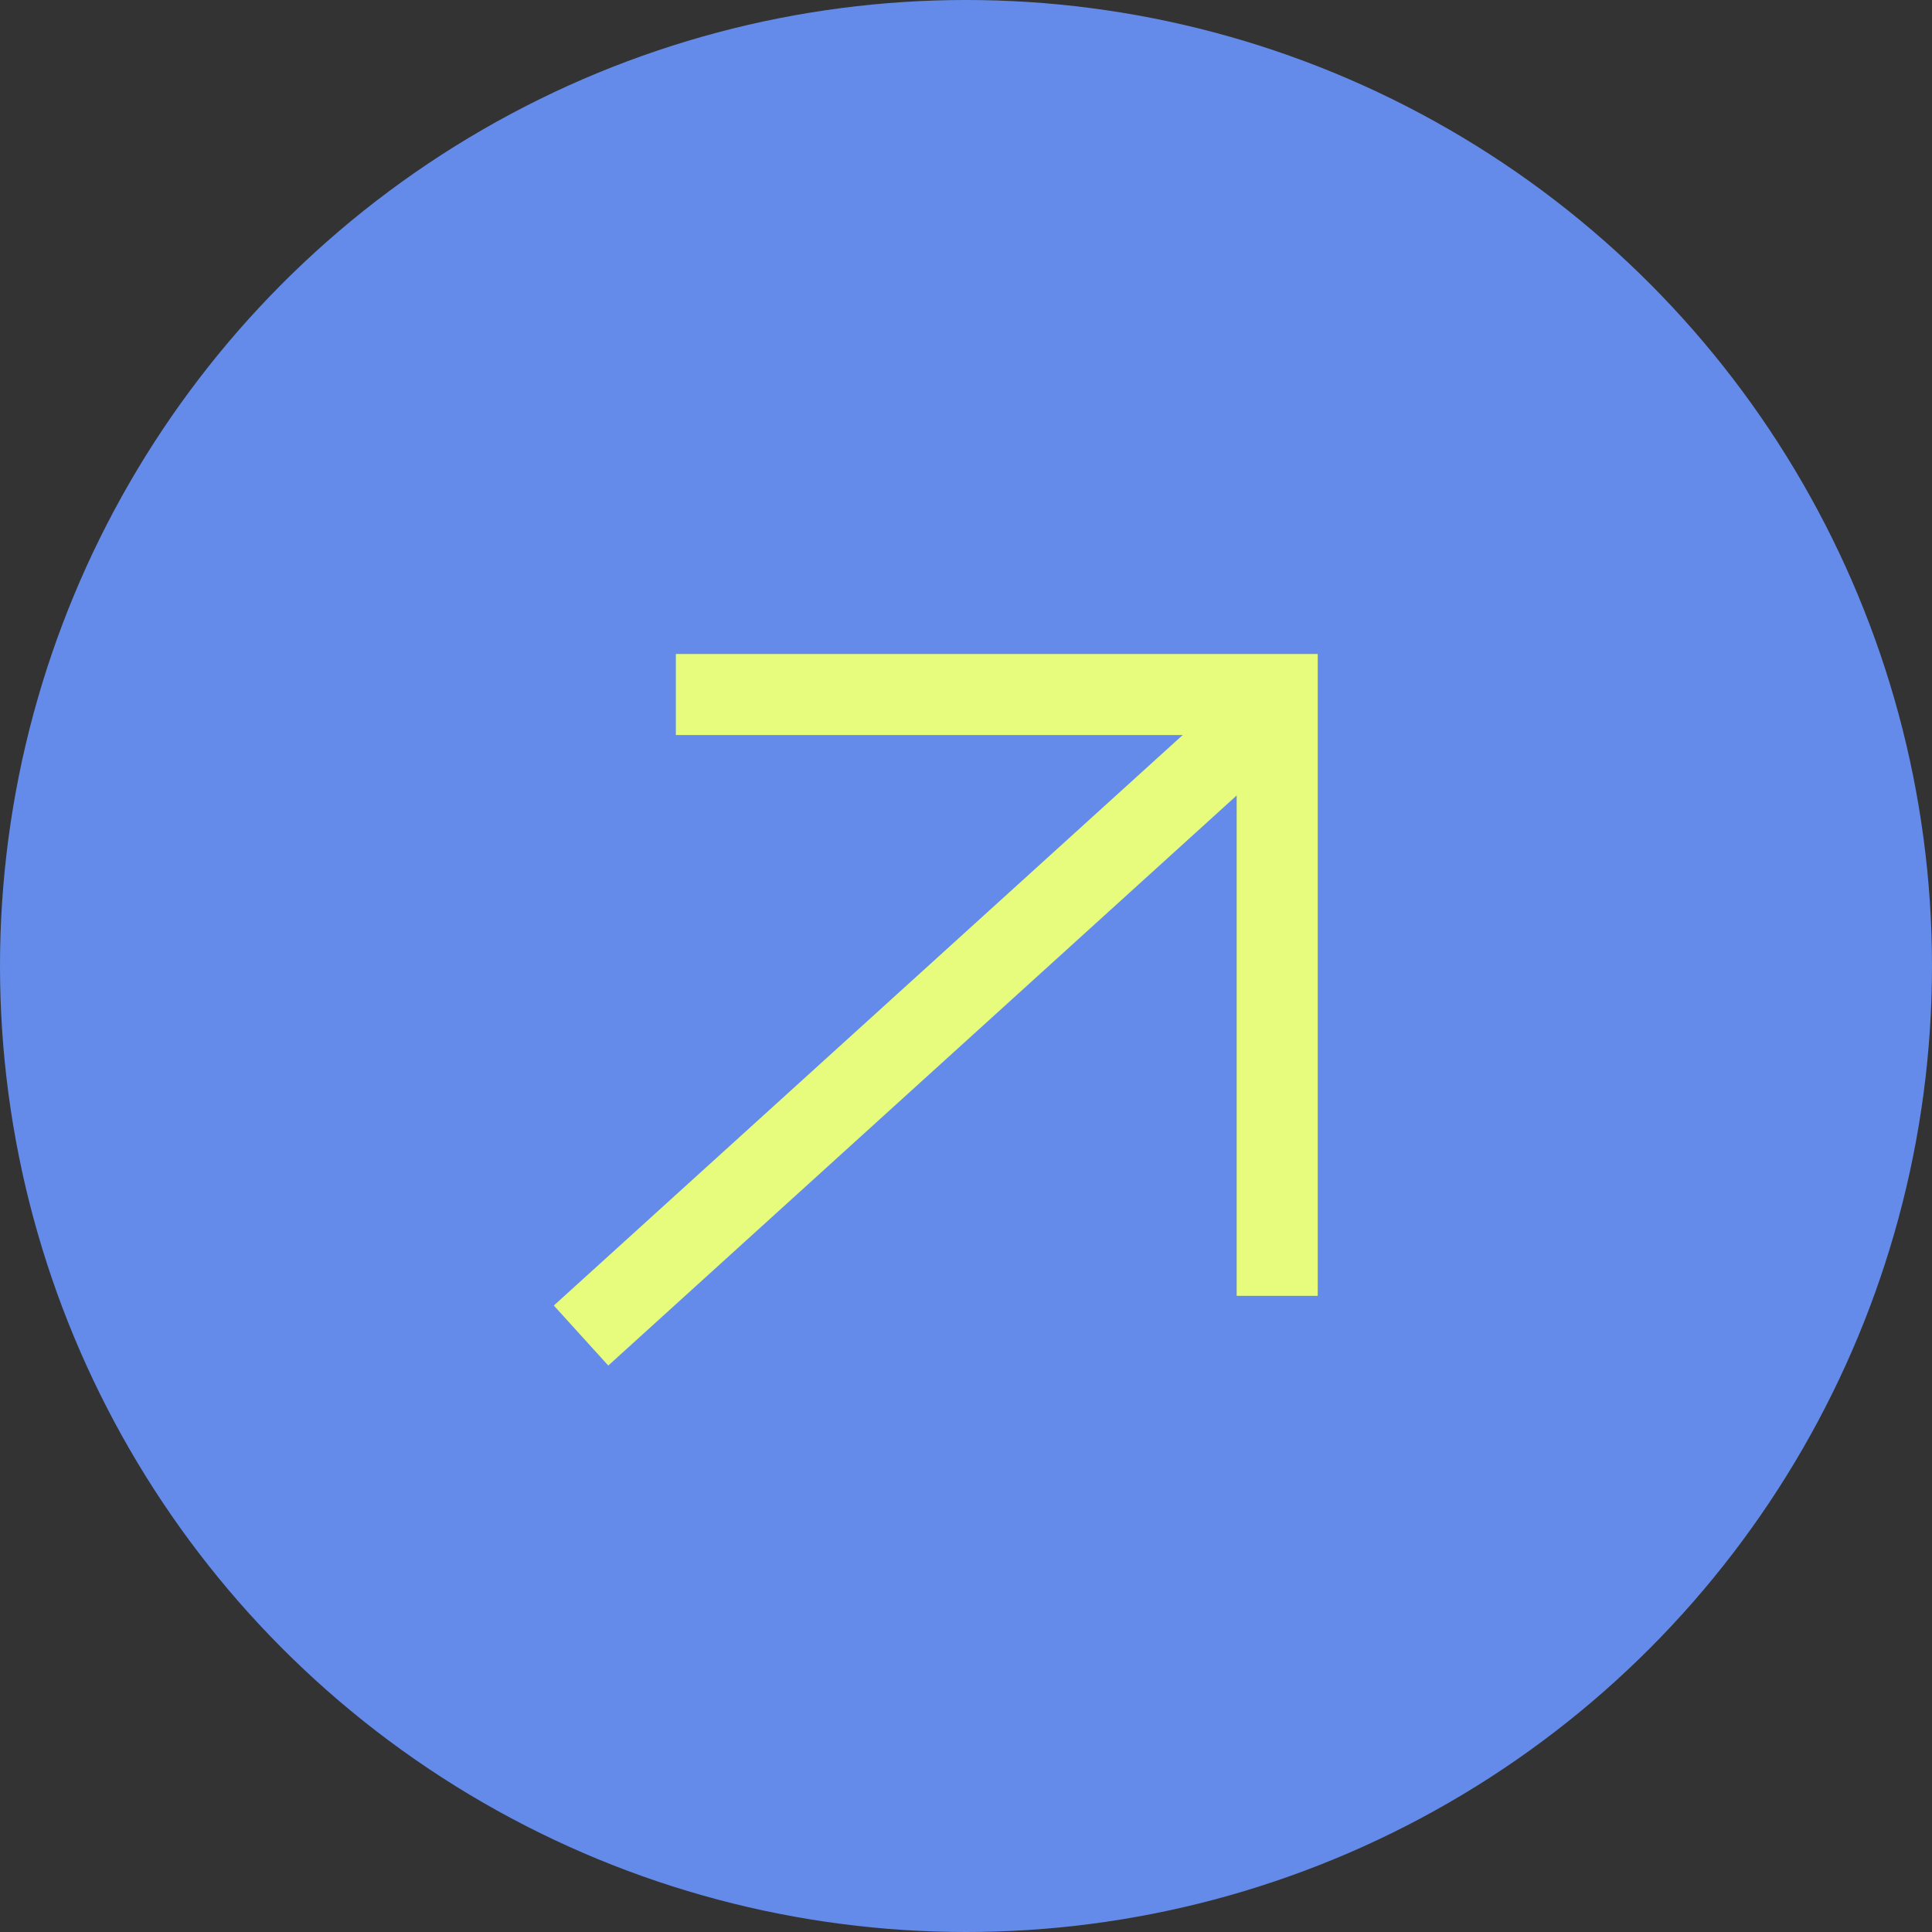
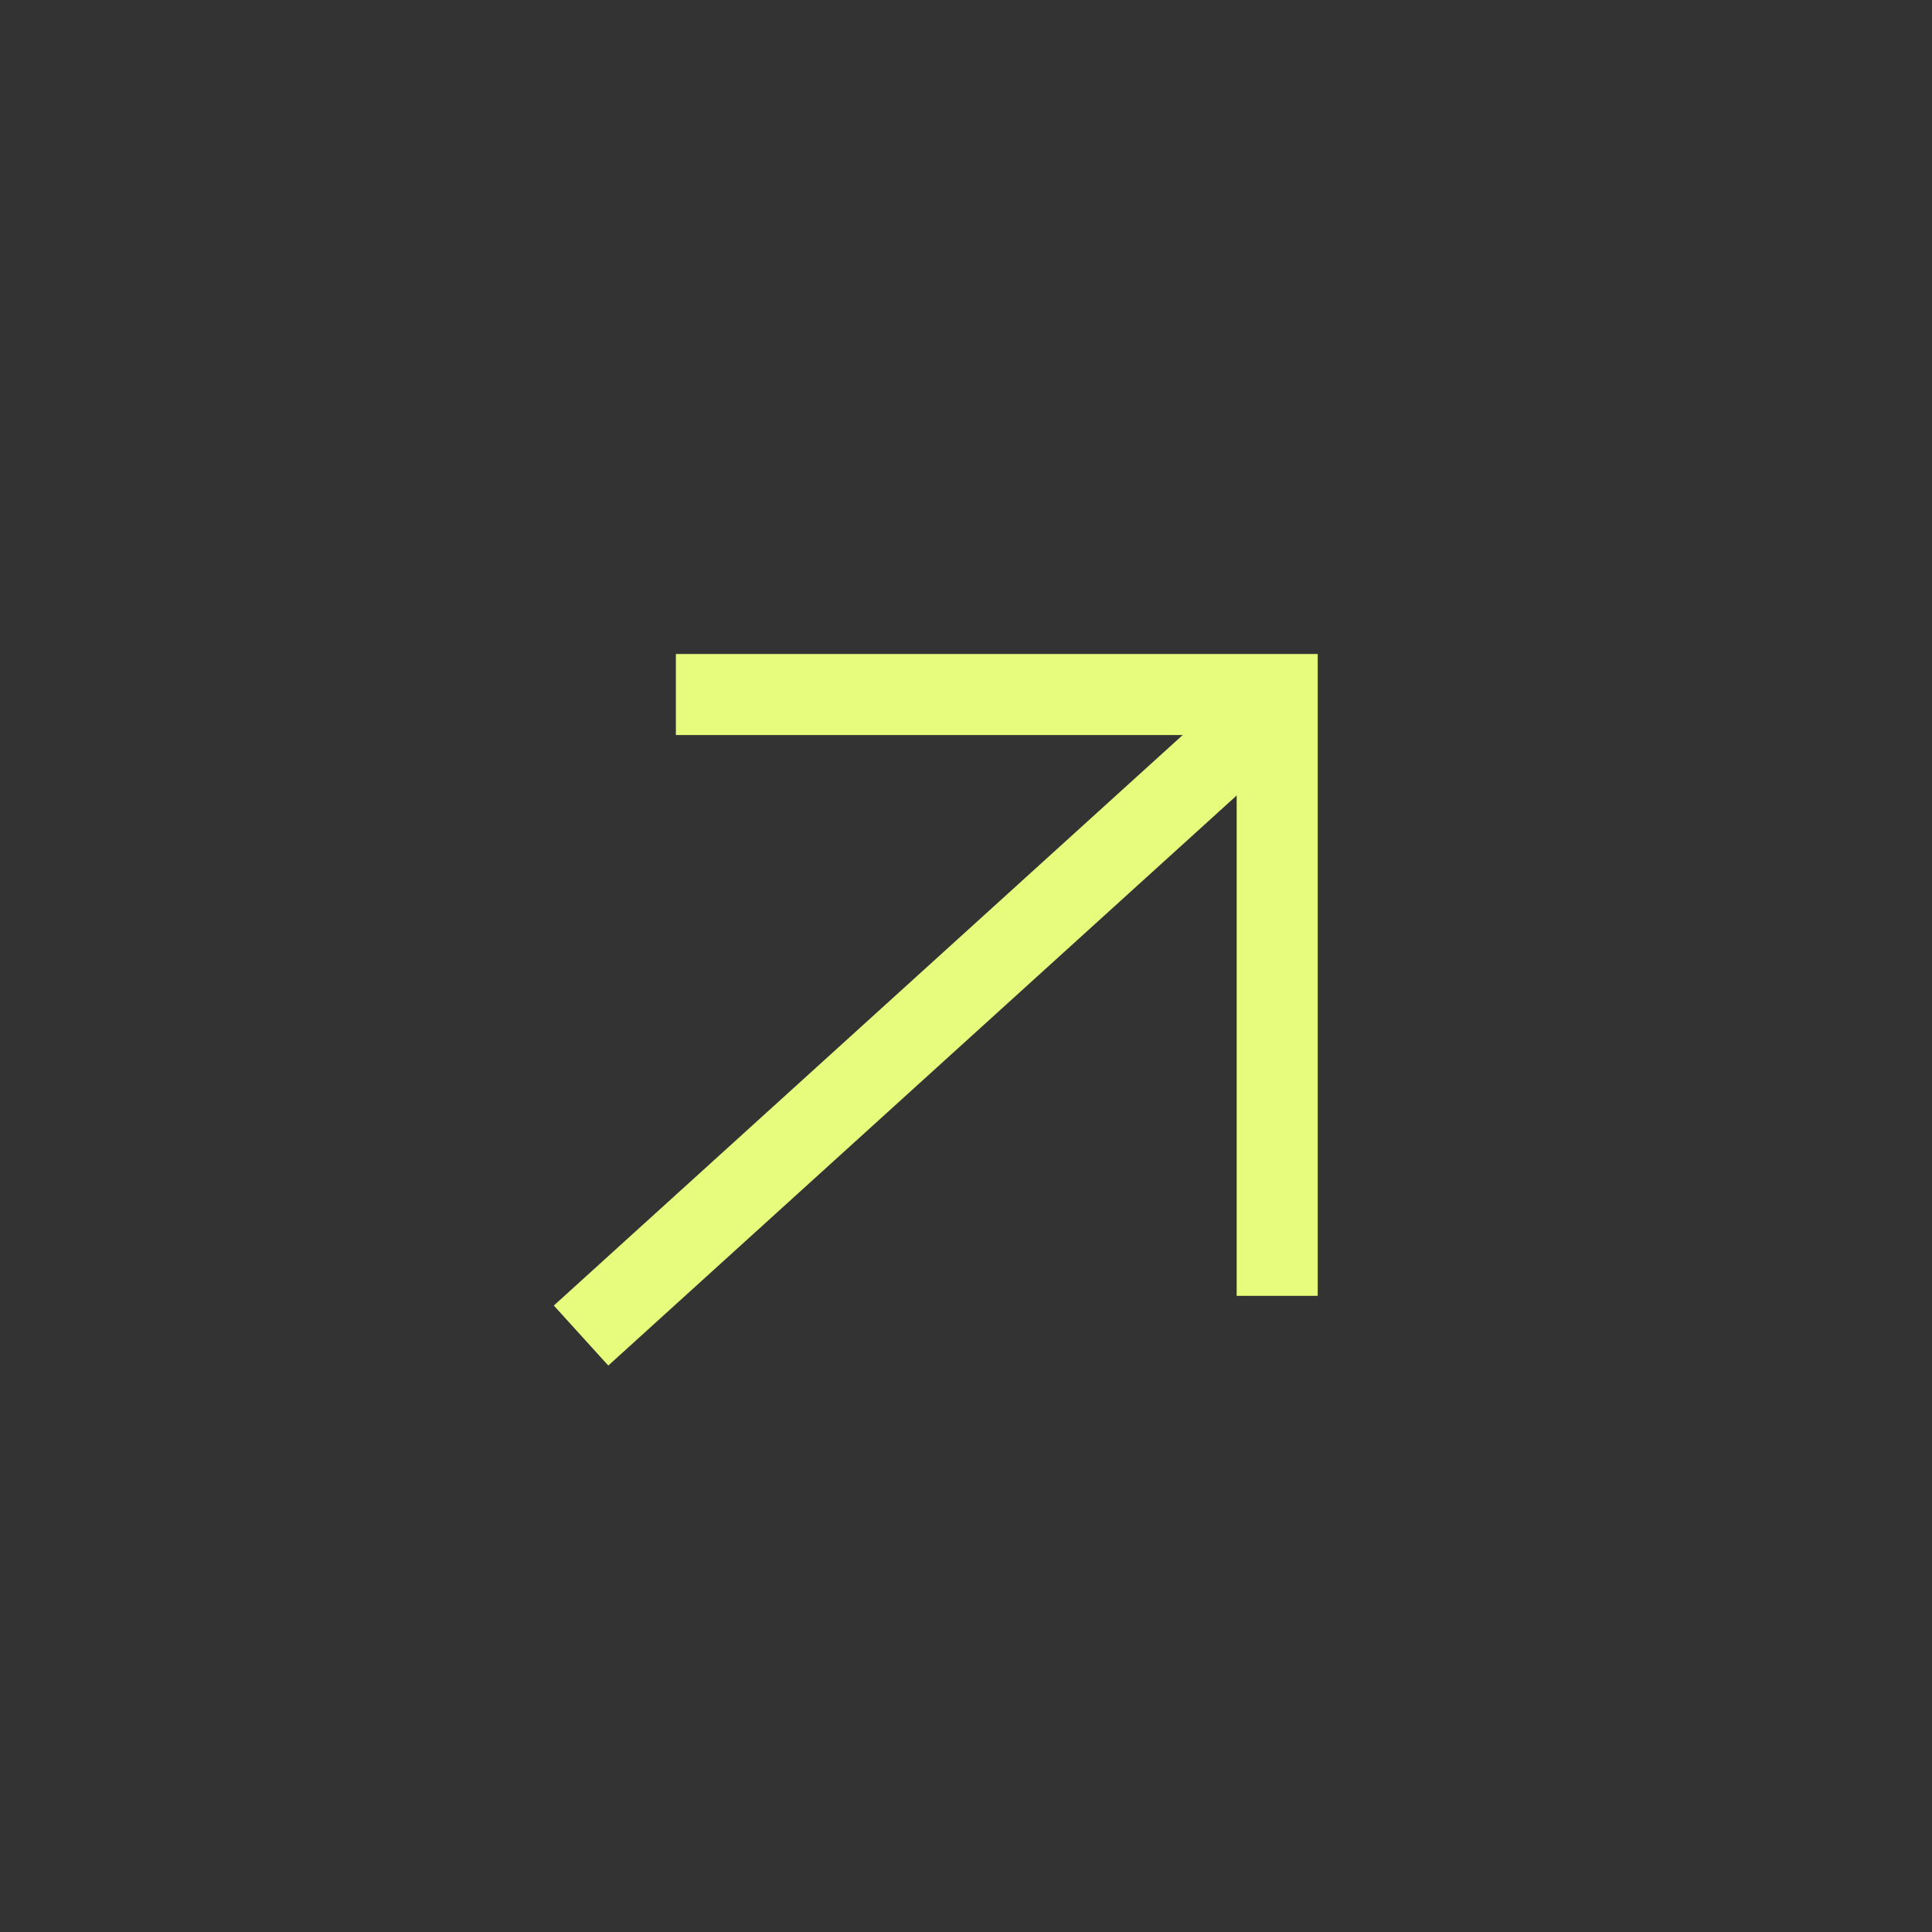
<svg xmlns="http://www.w3.org/2000/svg" id="uuid-61cd9d0f-5622-4571-a97e-e630da05ca0c" data-name="Layer 2" viewBox="0 0 23.84 23.84">
  <rect x="0" y="0" width="23.84" height="23.84" fill="#333333" stroke="none" />
  <g id="uuid-cd19e128-5288-45b8-b18c-203d1610fbb2" data-name="Capa 1">
    <g>
-       <circle cx="11.92" cy="11.92" r="11.92" style="fill: #648bea;" />
      <g>
        <line x1="15.79" y1="8.66" x2="7.17" y2="16.48" style="fill: none; stroke: #e7fc7d; stroke-miterlimit: 10;" />
        <polyline points="8.34 8.57 15.76 8.57 15.76 15.99" style="fill: none; stroke: #e7fc7d; stroke-miterlimit: 10;" />
      </g>
    </g>
  </g>
</svg>